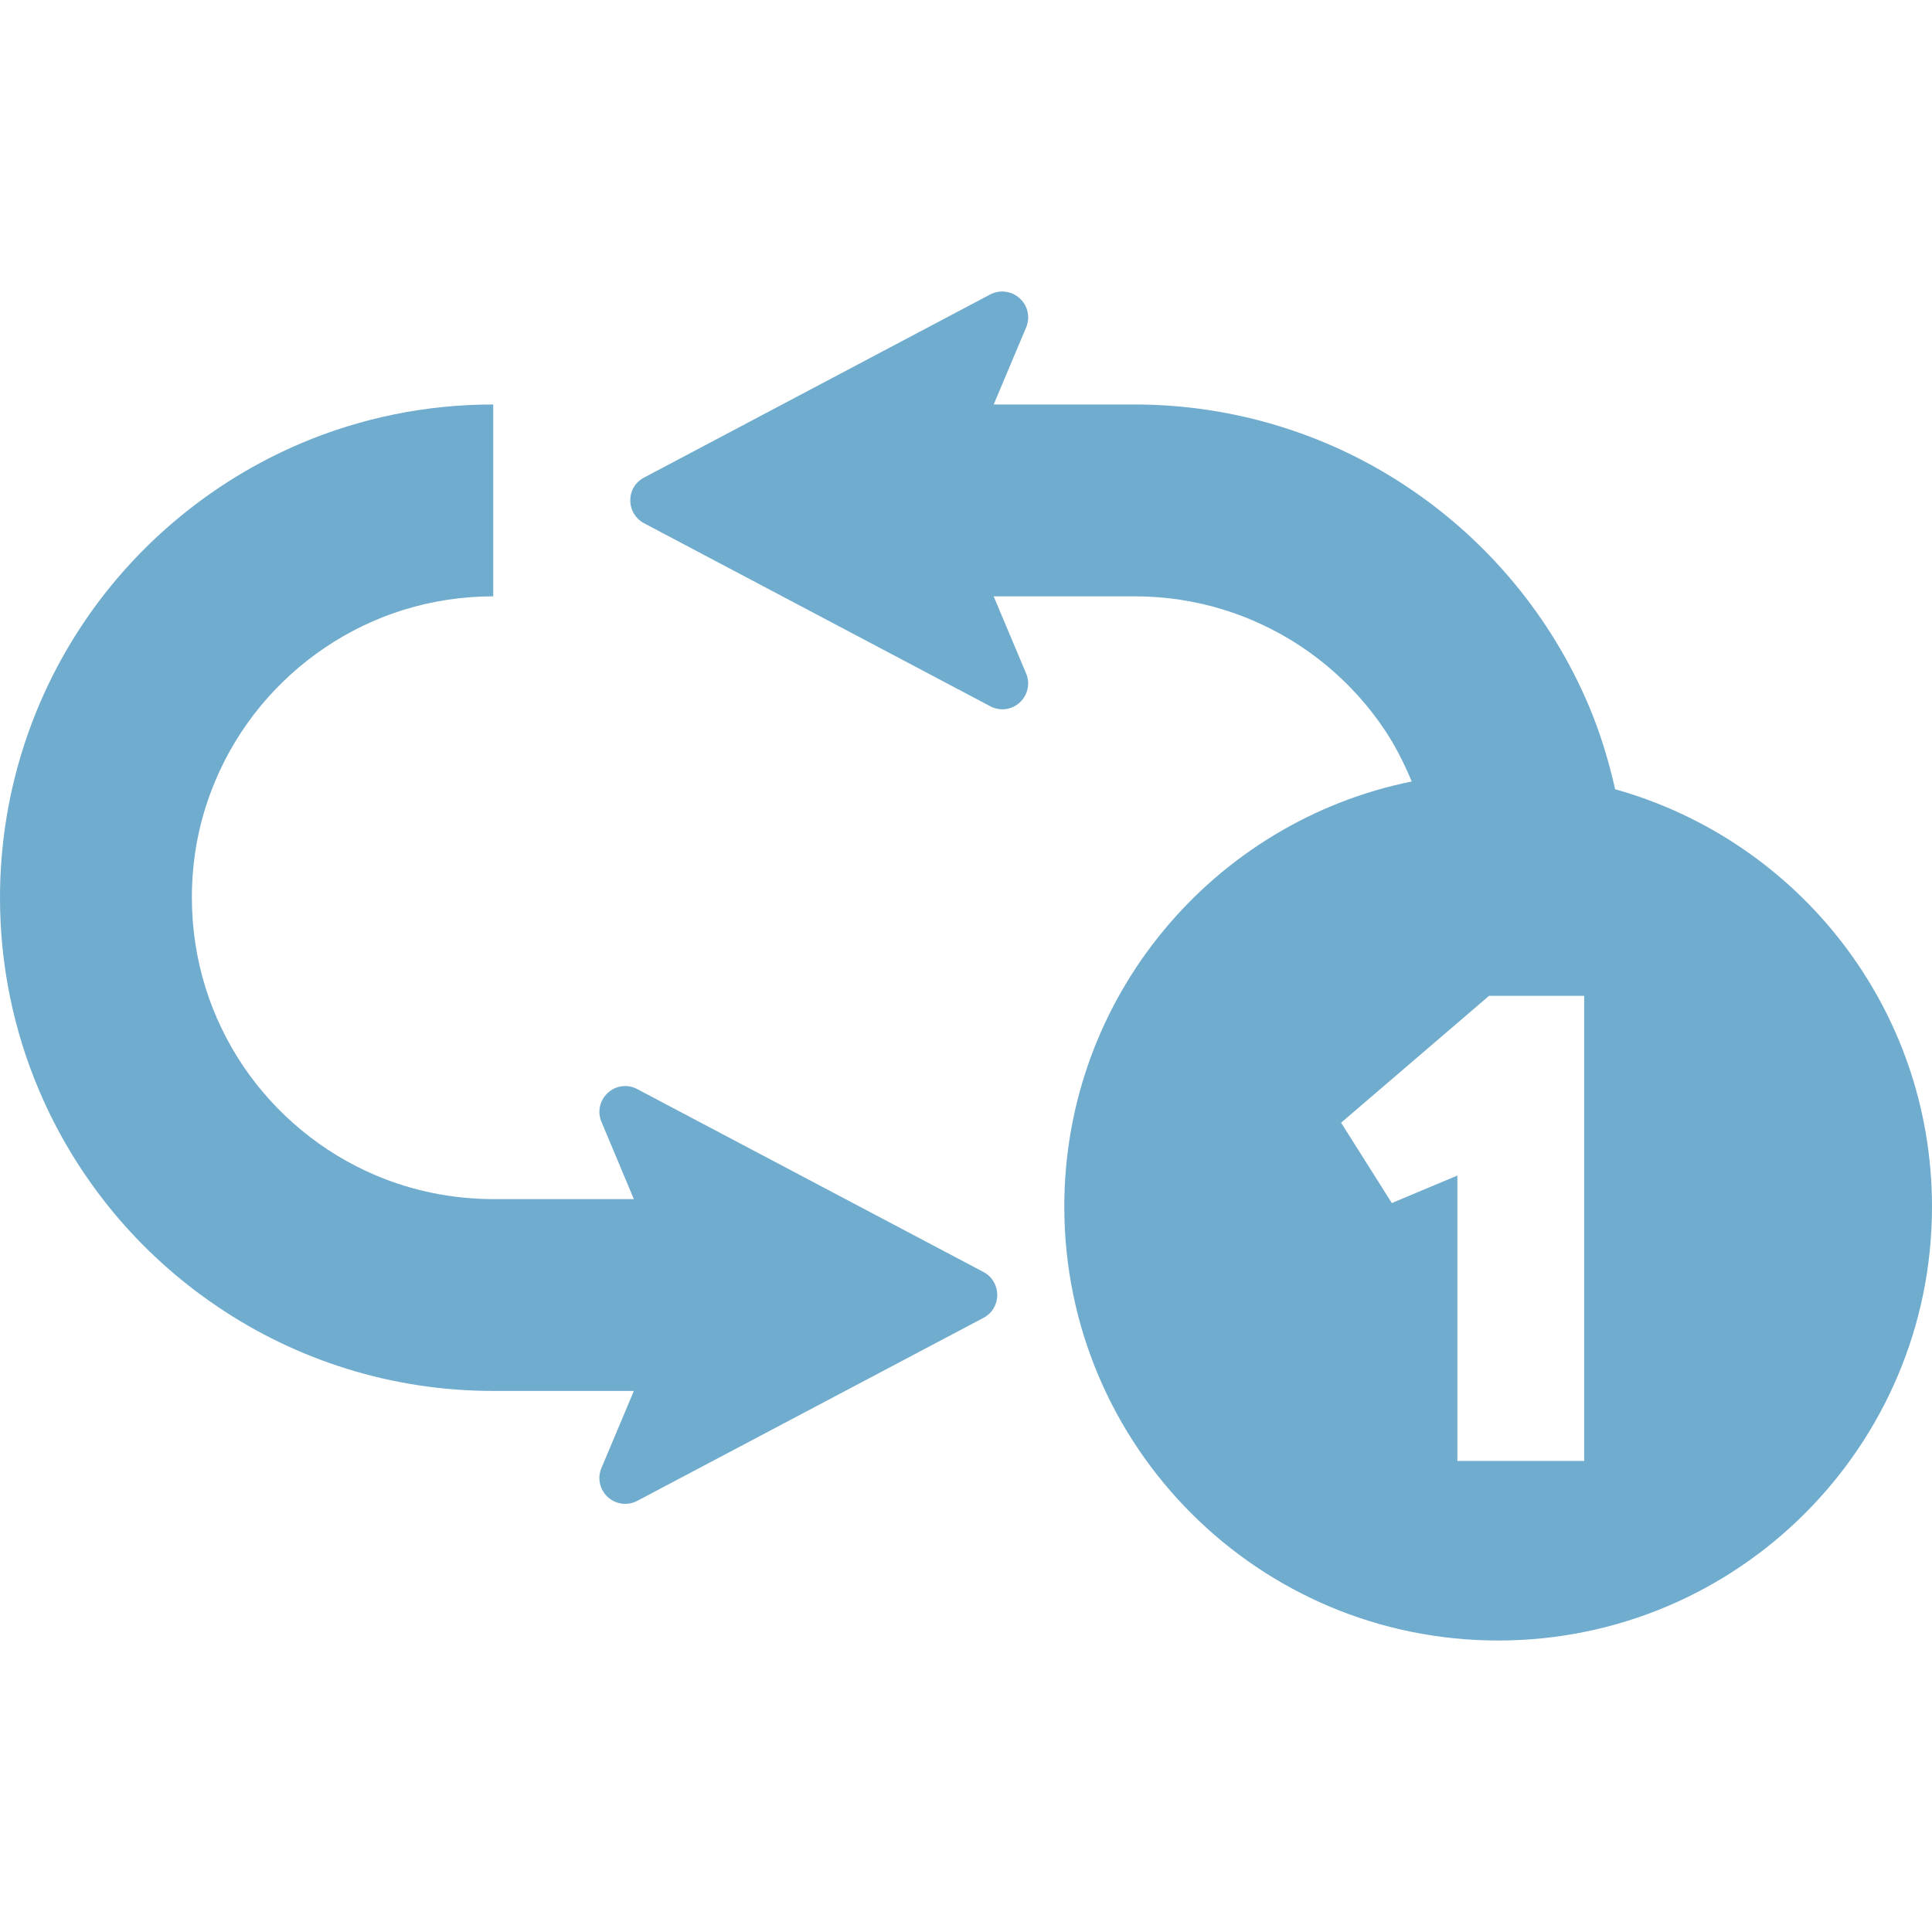
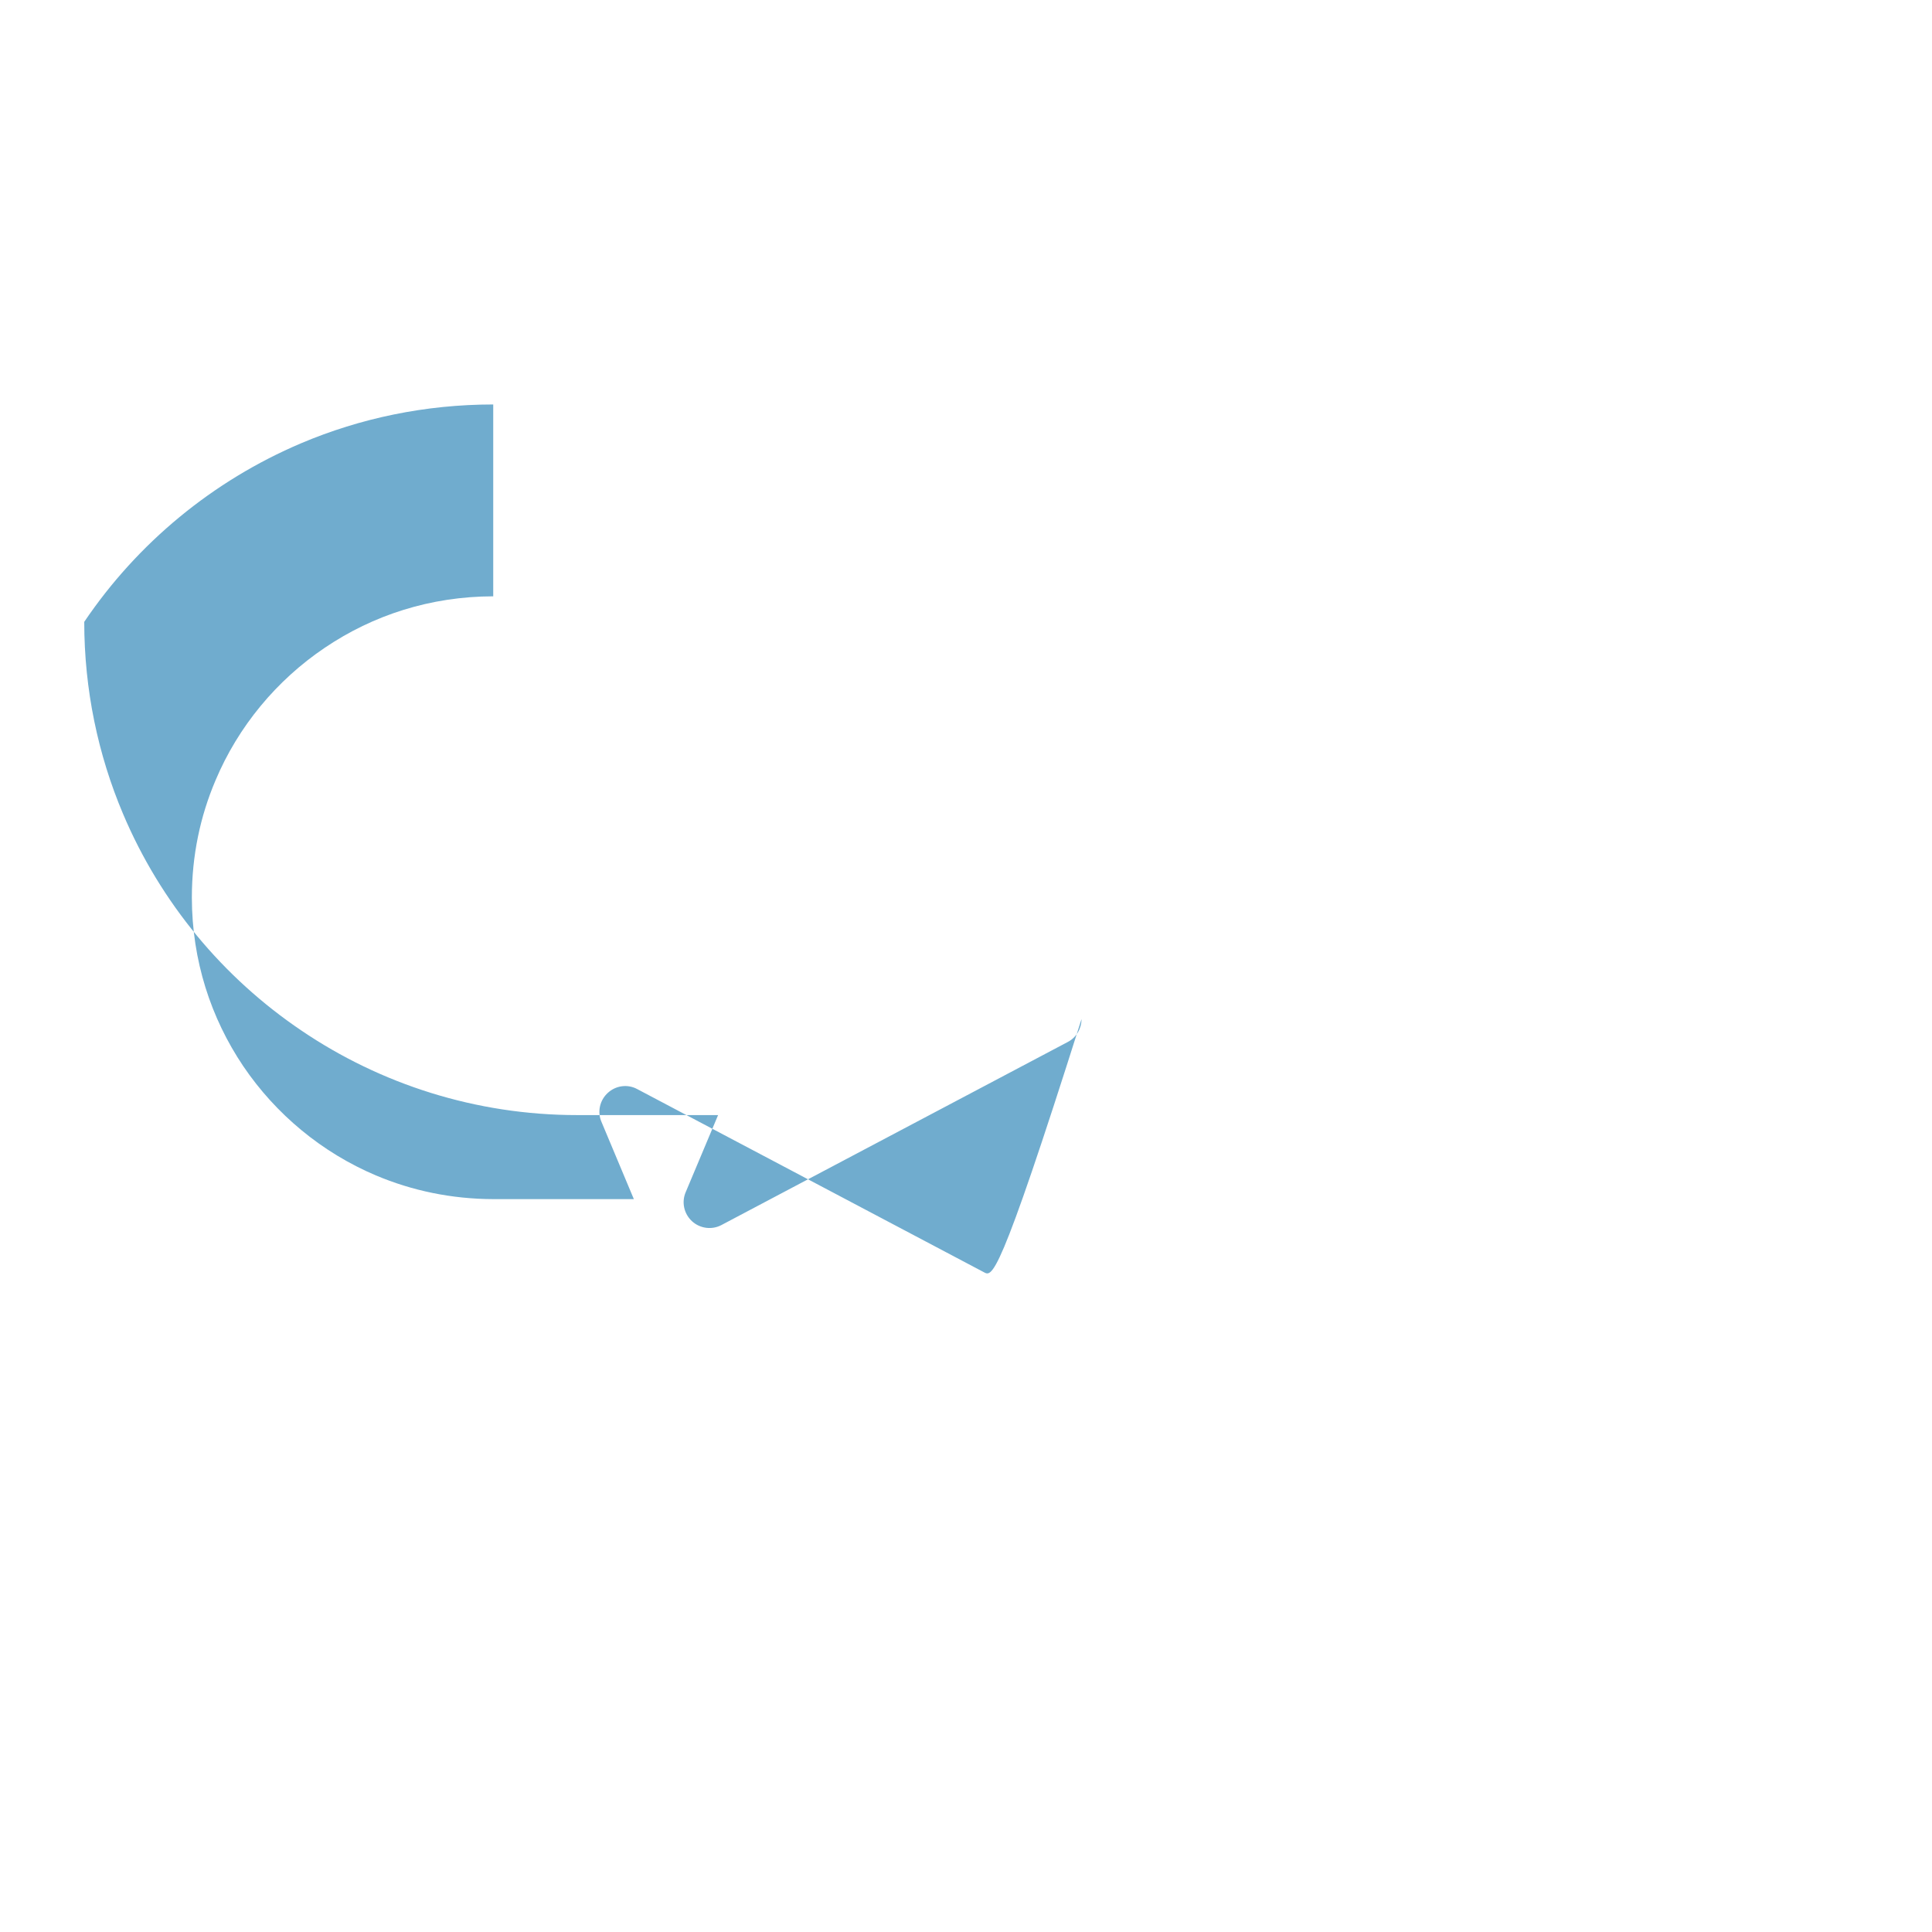
<svg xmlns="http://www.w3.org/2000/svg" version="1.1" id="_x32_" x="0px" y="0px" viewBox="0 0 512 512" style="width: 256px; height: 256px; opacity: 1;" xml:space="preserve">
  <style type="text/css">
	.st0{fill:#4B4B4B;}
</style>
  <g>
-     <path class="st0" d="M260.658,337.105l-91.79-48.487c-2.542-1.377-5.665-0.946-7.781,0.998c-2.156,1.961-2.839,5.05-1.69,7.69   l8.581,20.475H130.71c-11.111-0.034-21.538-2.254-31.087-6.28c-14.298-6.048-26.532-16.208-35.165-28.966   c-8.581-12.758-13.588-28.003-13.614-44.64c0-11.107,2.207-21.542,6.271-31.091c6.014-14.29,16.182-26.532,28.958-35.144   c12.788-8.646,28.016-13.601,44.637-13.628v-50.843c-17.976,0-35.242,3.638-50.895,10.272c-23.474,9.962-43.398,26.48-57.49,47.334   C8.246,185.639,0,210.933,0,237.895c0,17.98,3.652,35.22,10.285,50.895c9.924,23.477,26.467,43.394,47.346,57.468   c20.815,14.093,46.082,22.368,73.078,22.352h37.268l-8.581,20.414c-1.149,2.659-0.465,5.739,1.652,7.7   c2.129,1.961,5.278,2.374,7.82,1.024l91.79-48.521c2.232-1.162,3.626-3.51,3.626-6.048   C264.284,340.632,262.891,338.283,260.658,337.105z" style="fill: rgb(112, 172, 206);" />
-     <path class="st0" d="M428.03,209.16c-1.716-7.638-4-15.072-6.982-22.143c-9.975-23.504-26.506-43.394-47.359-57.477   c-20.803-14.1-46.108-22.35-73.092-22.35h-37.255l8.594-20.415c1.136-2.702,0.451-5.764-1.704-7.708   c-2.116-1.962-5.252-2.375-7.82-1.032l-91.751,48.538c-2.232,1.162-3.664,3.493-3.626,6.04c0,2.529,1.394,4.869,3.652,6.056   l91.725,48.486c2.556,1.377,5.704,0.98,7.82-0.98c2.142-1.962,2.839-5.042,1.704-7.7l-8.608-20.441h37.268   c11.124,0,21.551,2.229,31.1,6.255c14.311,6.039,26.557,16.191,35.138,28.958c2.929,4.327,5.252,9.024,7.292,13.851   c-52.521,10.633-92.074,57.02-92.074,112.682c0,63.49,51.476,114.971,114.966,114.971c63.503,0,114.98-51.481,114.98-114.971   C512,267.05,476.448,222.71,428.03,209.16z M419.823,387.165h-33.604v-75.63l-17.37,7.287l-13.446-21.292l39.204-33.62h25.215   V387.165z" style="fill: rgb(112, 172, 206);" />
+     <path class="st0" d="M260.658,337.105l-91.79-48.487c-2.542-1.377-5.665-0.946-7.781,0.998c-2.156,1.961-2.839,5.05-1.69,7.69   l8.581,20.475H130.71c-11.111-0.034-21.538-2.254-31.087-6.28c-14.298-6.048-26.532-16.208-35.165-28.966   c-8.581-12.758-13.588-28.003-13.614-44.64c0-11.107,2.207-21.542,6.271-31.091c6.014-14.29,16.182-26.532,28.958-35.144   c12.788-8.646,28.016-13.601,44.637-13.628v-50.843c-17.976,0-35.242,3.638-50.895,10.272c-23.474,9.962-43.398,26.48-57.49,47.334   c0,17.98,3.652,35.22,10.285,50.895c9.924,23.477,26.467,43.394,47.346,57.468   c20.815,14.093,46.082,22.368,73.078,22.352h37.268l-8.581,20.414c-1.149,2.659-0.465,5.739,1.652,7.7   c2.129,1.961,5.278,2.374,7.82,1.024l91.79-48.521c2.232-1.162,3.626-3.51,3.626-6.048   C264.284,340.632,262.891,338.283,260.658,337.105z" style="fill: rgb(112, 172, 206);" />
  </g>
</svg>